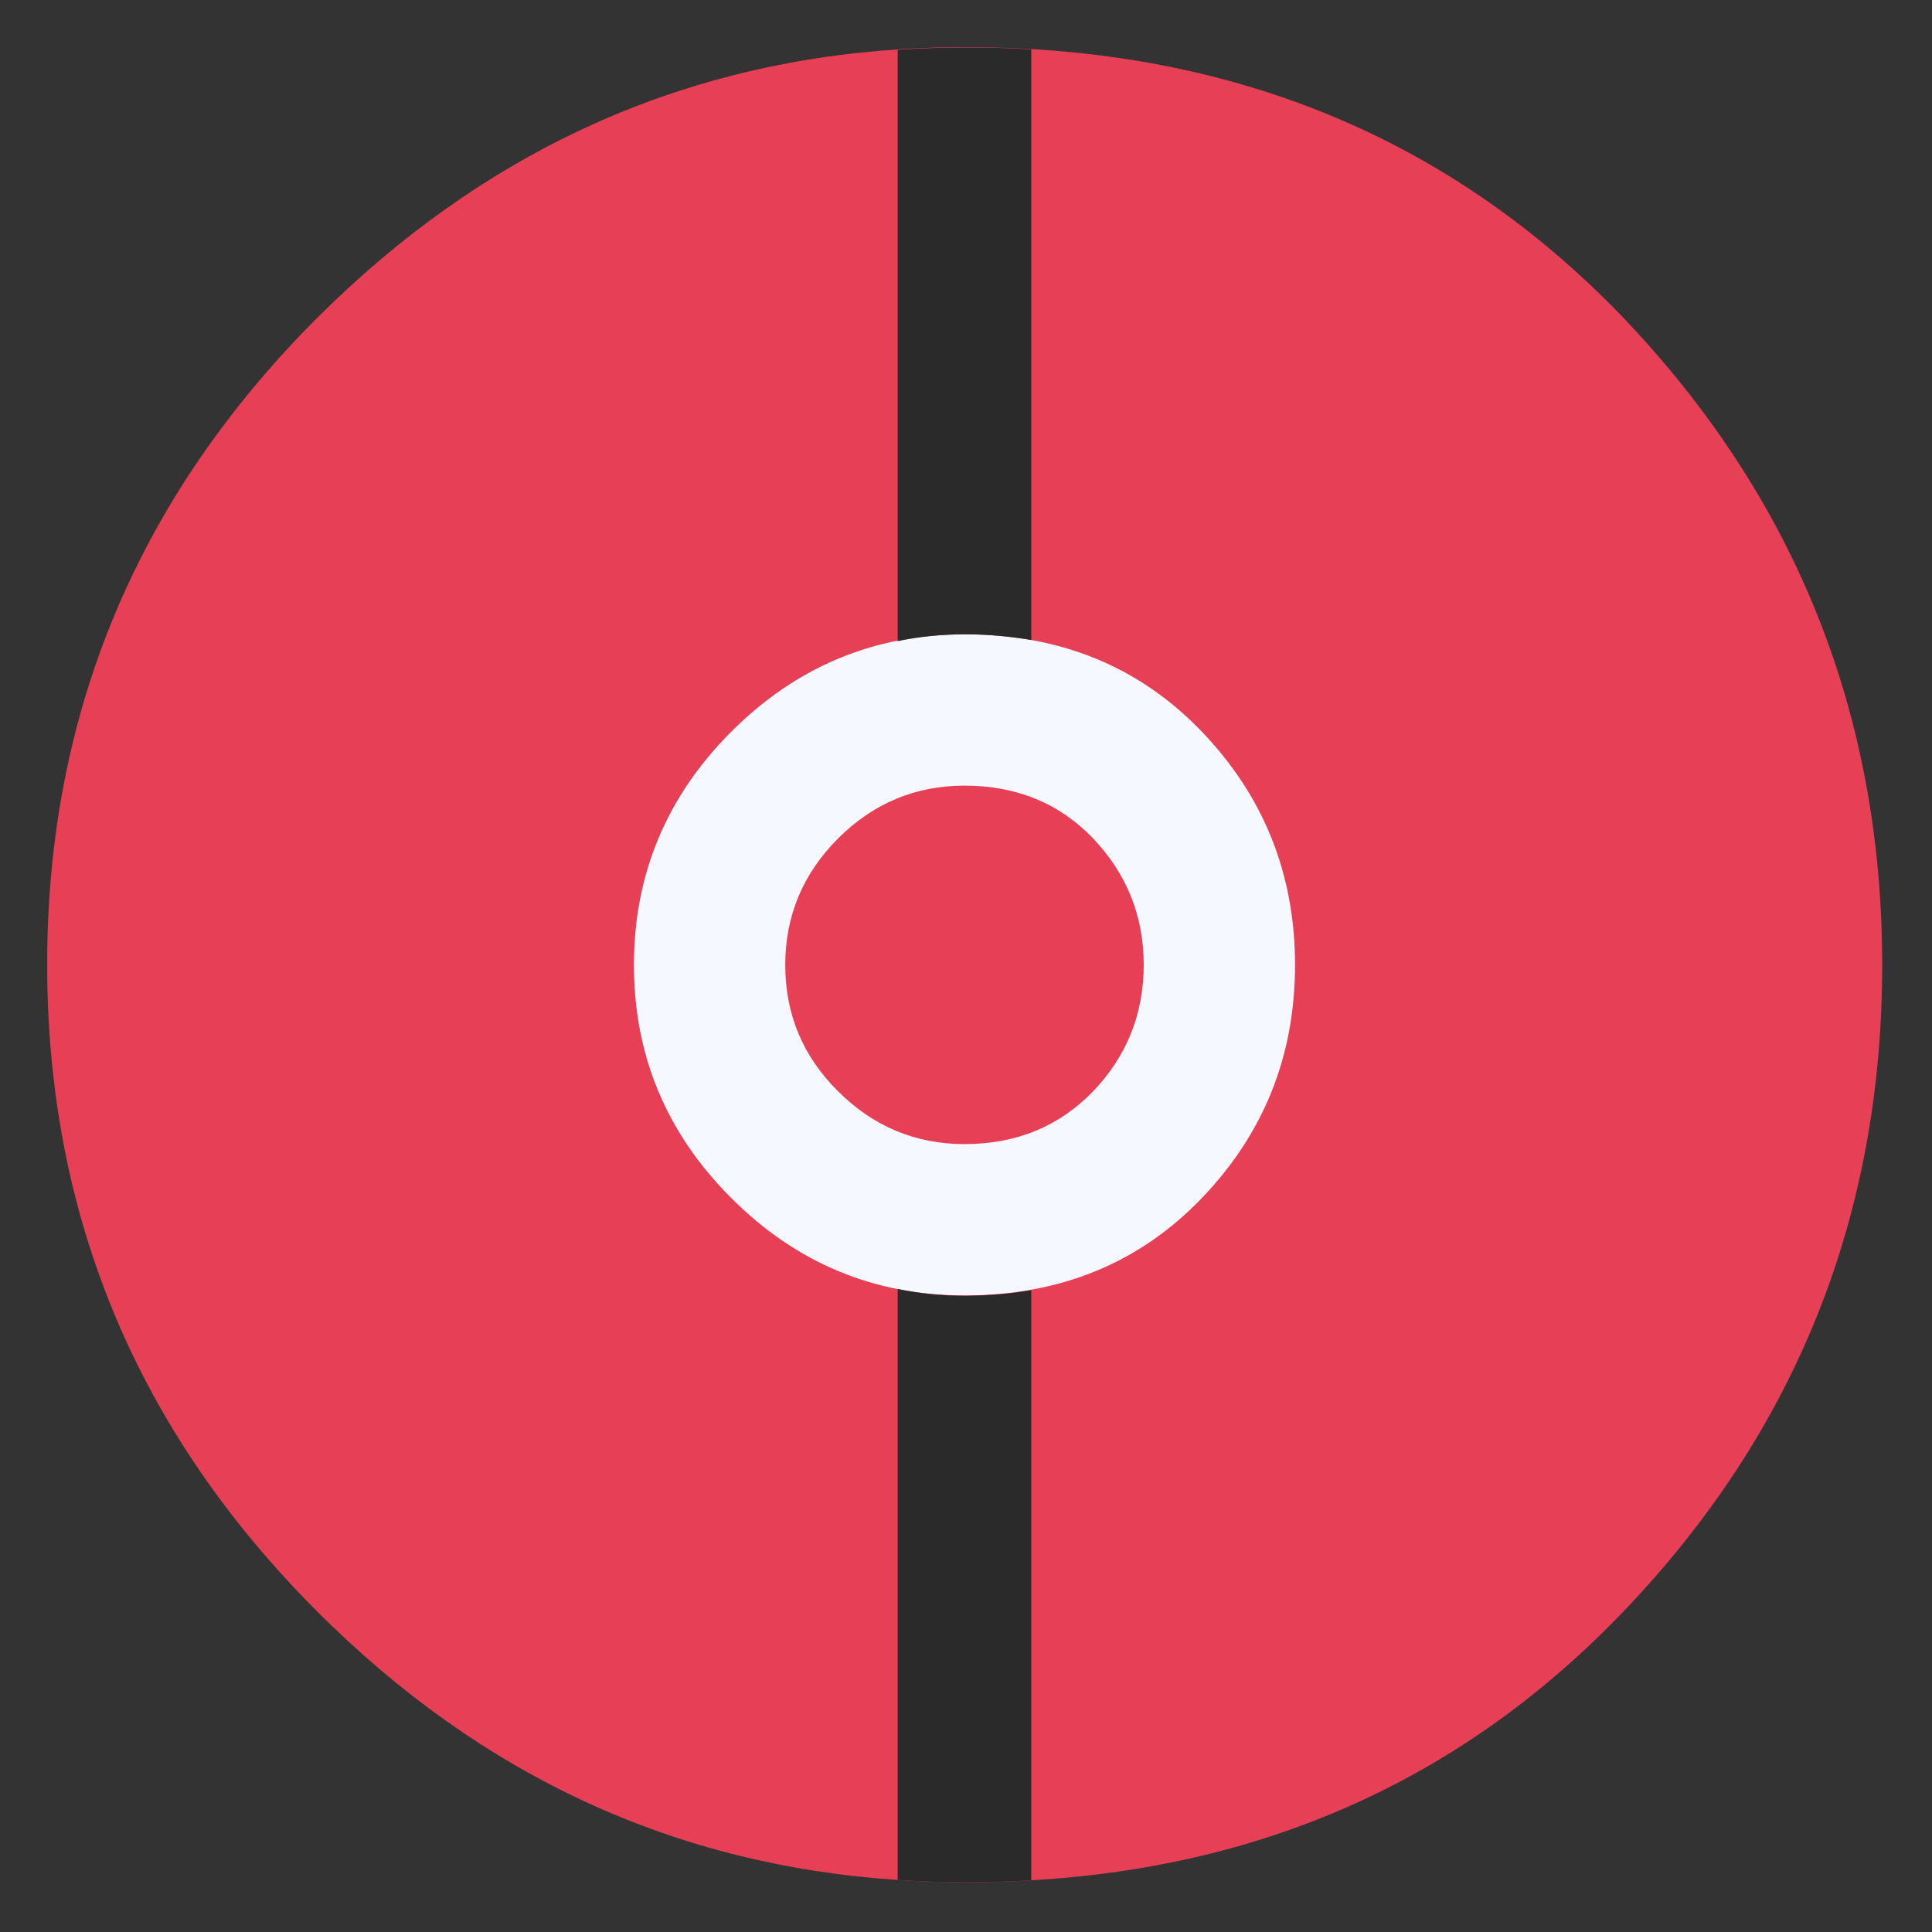
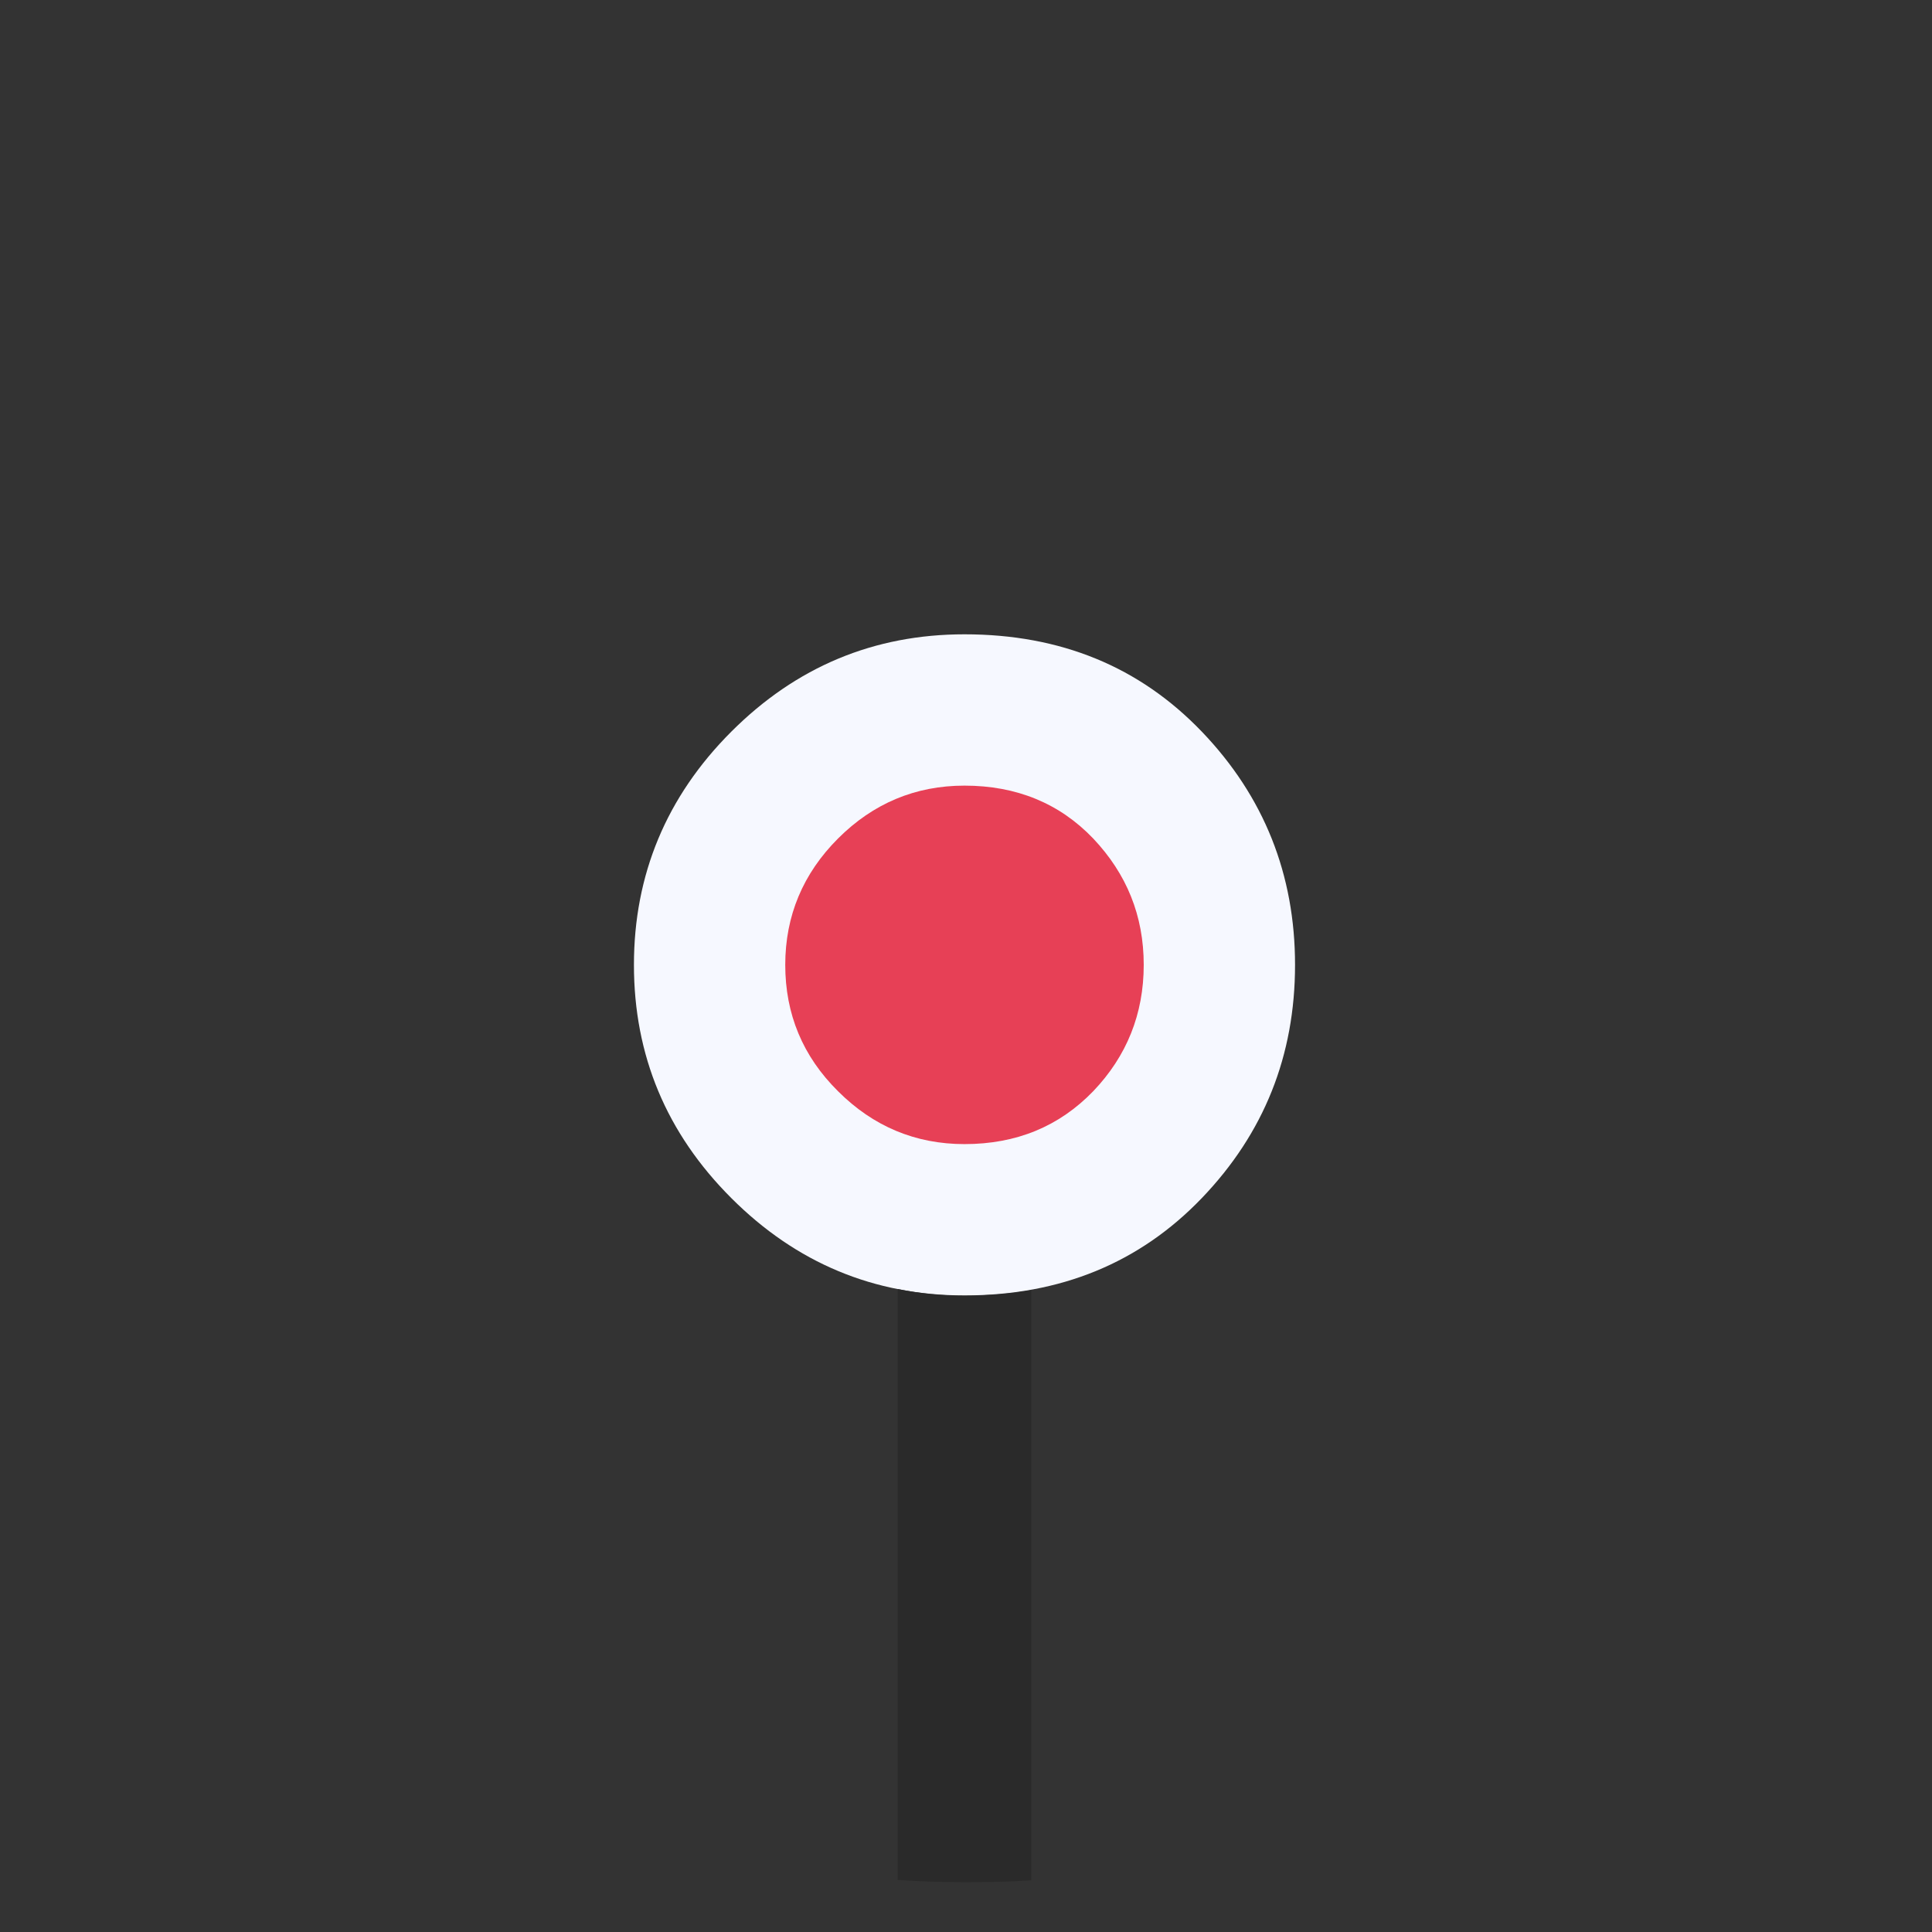
<svg xmlns="http://www.w3.org/2000/svg" version="1.1" id="Layer_1" x="0px" y="0px" viewBox="0 0 512 512" style="enable-background:new 0 0 512 512;" xml:space="preserve">
  <rect x="0" y="0" width="512" height="512" fill="#333333" stroke="none" />
  <style type="text/css">
	.st0{fill:#E74056;}
	.st1{fill:#F6F8FF;}
	.st2{fill:#2A2A2A;}
</style>
-   <path class="st0" d="M498.8,255.7c0,66.6-22.9,123.7-68.7,171.5c-41.9,43.7-94.1,67.5-156.8,71.1c-5.8,0.4-11.7,0.5-17.7,0.5  c-6,0-11.9-0.2-17.7-0.6c-59.1-3.9-110.3-27.6-153.8-71.1c-47.8-47.8-71.6-104.9-71.6-171.5c0-66.4,23.8-123.6,71.6-171.4  c43.5-43.4,94.8-67.2,153.8-71.1c5.8-0.4,11.7-0.6,17.7-0.6c6,0,11.9,0.2,17.7,0.5c62.7,3.7,114.9,27.5,156.8,71.1  C475.9,132.1,498.8,189.3,498.8,255.7z" />
  <path class="st1" d="M255.6,168.1c-24,0-44.6,8.6-61.8,25.8c-17.2,17.2-25.8,37.9-25.8,61.8c0,24,8.6,44.6,25.8,61.8  c17.2,17.2,37.8,25.8,61.8,25.8c25.4,0,46.4-8.6,62.9-25.8c16.5-17.2,24.7-37.8,24.7-61.8c0-23.9-8.2-44.6-24.7-61.8  C302,176.7,281.1,168.1,255.6,168.1z" />
-   <path class="st2" d="M273.3,13.1v156.5c-5.5-0.9-11.3-1.5-17.3-1.5c-6.3,0-12.3,0.6-18.1,1.8V13.2c5.8-0.4,11.7-0.6,17.7-0.6  C261.6,12.6,267.5,12.7,273.3,13.1z" />
  <path class="st2" d="M273.3,341.9v156.4c-5.8,0.4-11.7,0.5-17.7,0.5c-6,0-11.9-0.2-17.7-0.6V341.6c5.8,1.2,11.8,1.8,18.1,1.8  C262,343.3,267.8,342.9,273.3,341.9z" />
  <path class="st0" d="M255.6,208.2c-13,0-24.2,4.7-33.5,14c-9.3,9.3-14,20.5-14,33.5c0,13,4.6,24.2,14,33.5c9.3,9.3,20.5,14,33.5,14  c13.8,0,25.1-4.7,34.1-14c8.9-9.3,13.4-20.5,13.4-33.5c0-13-4.5-24.1-13.4-33.5C280.8,212.9,269.4,208.2,255.6,208.2z" />
</svg>